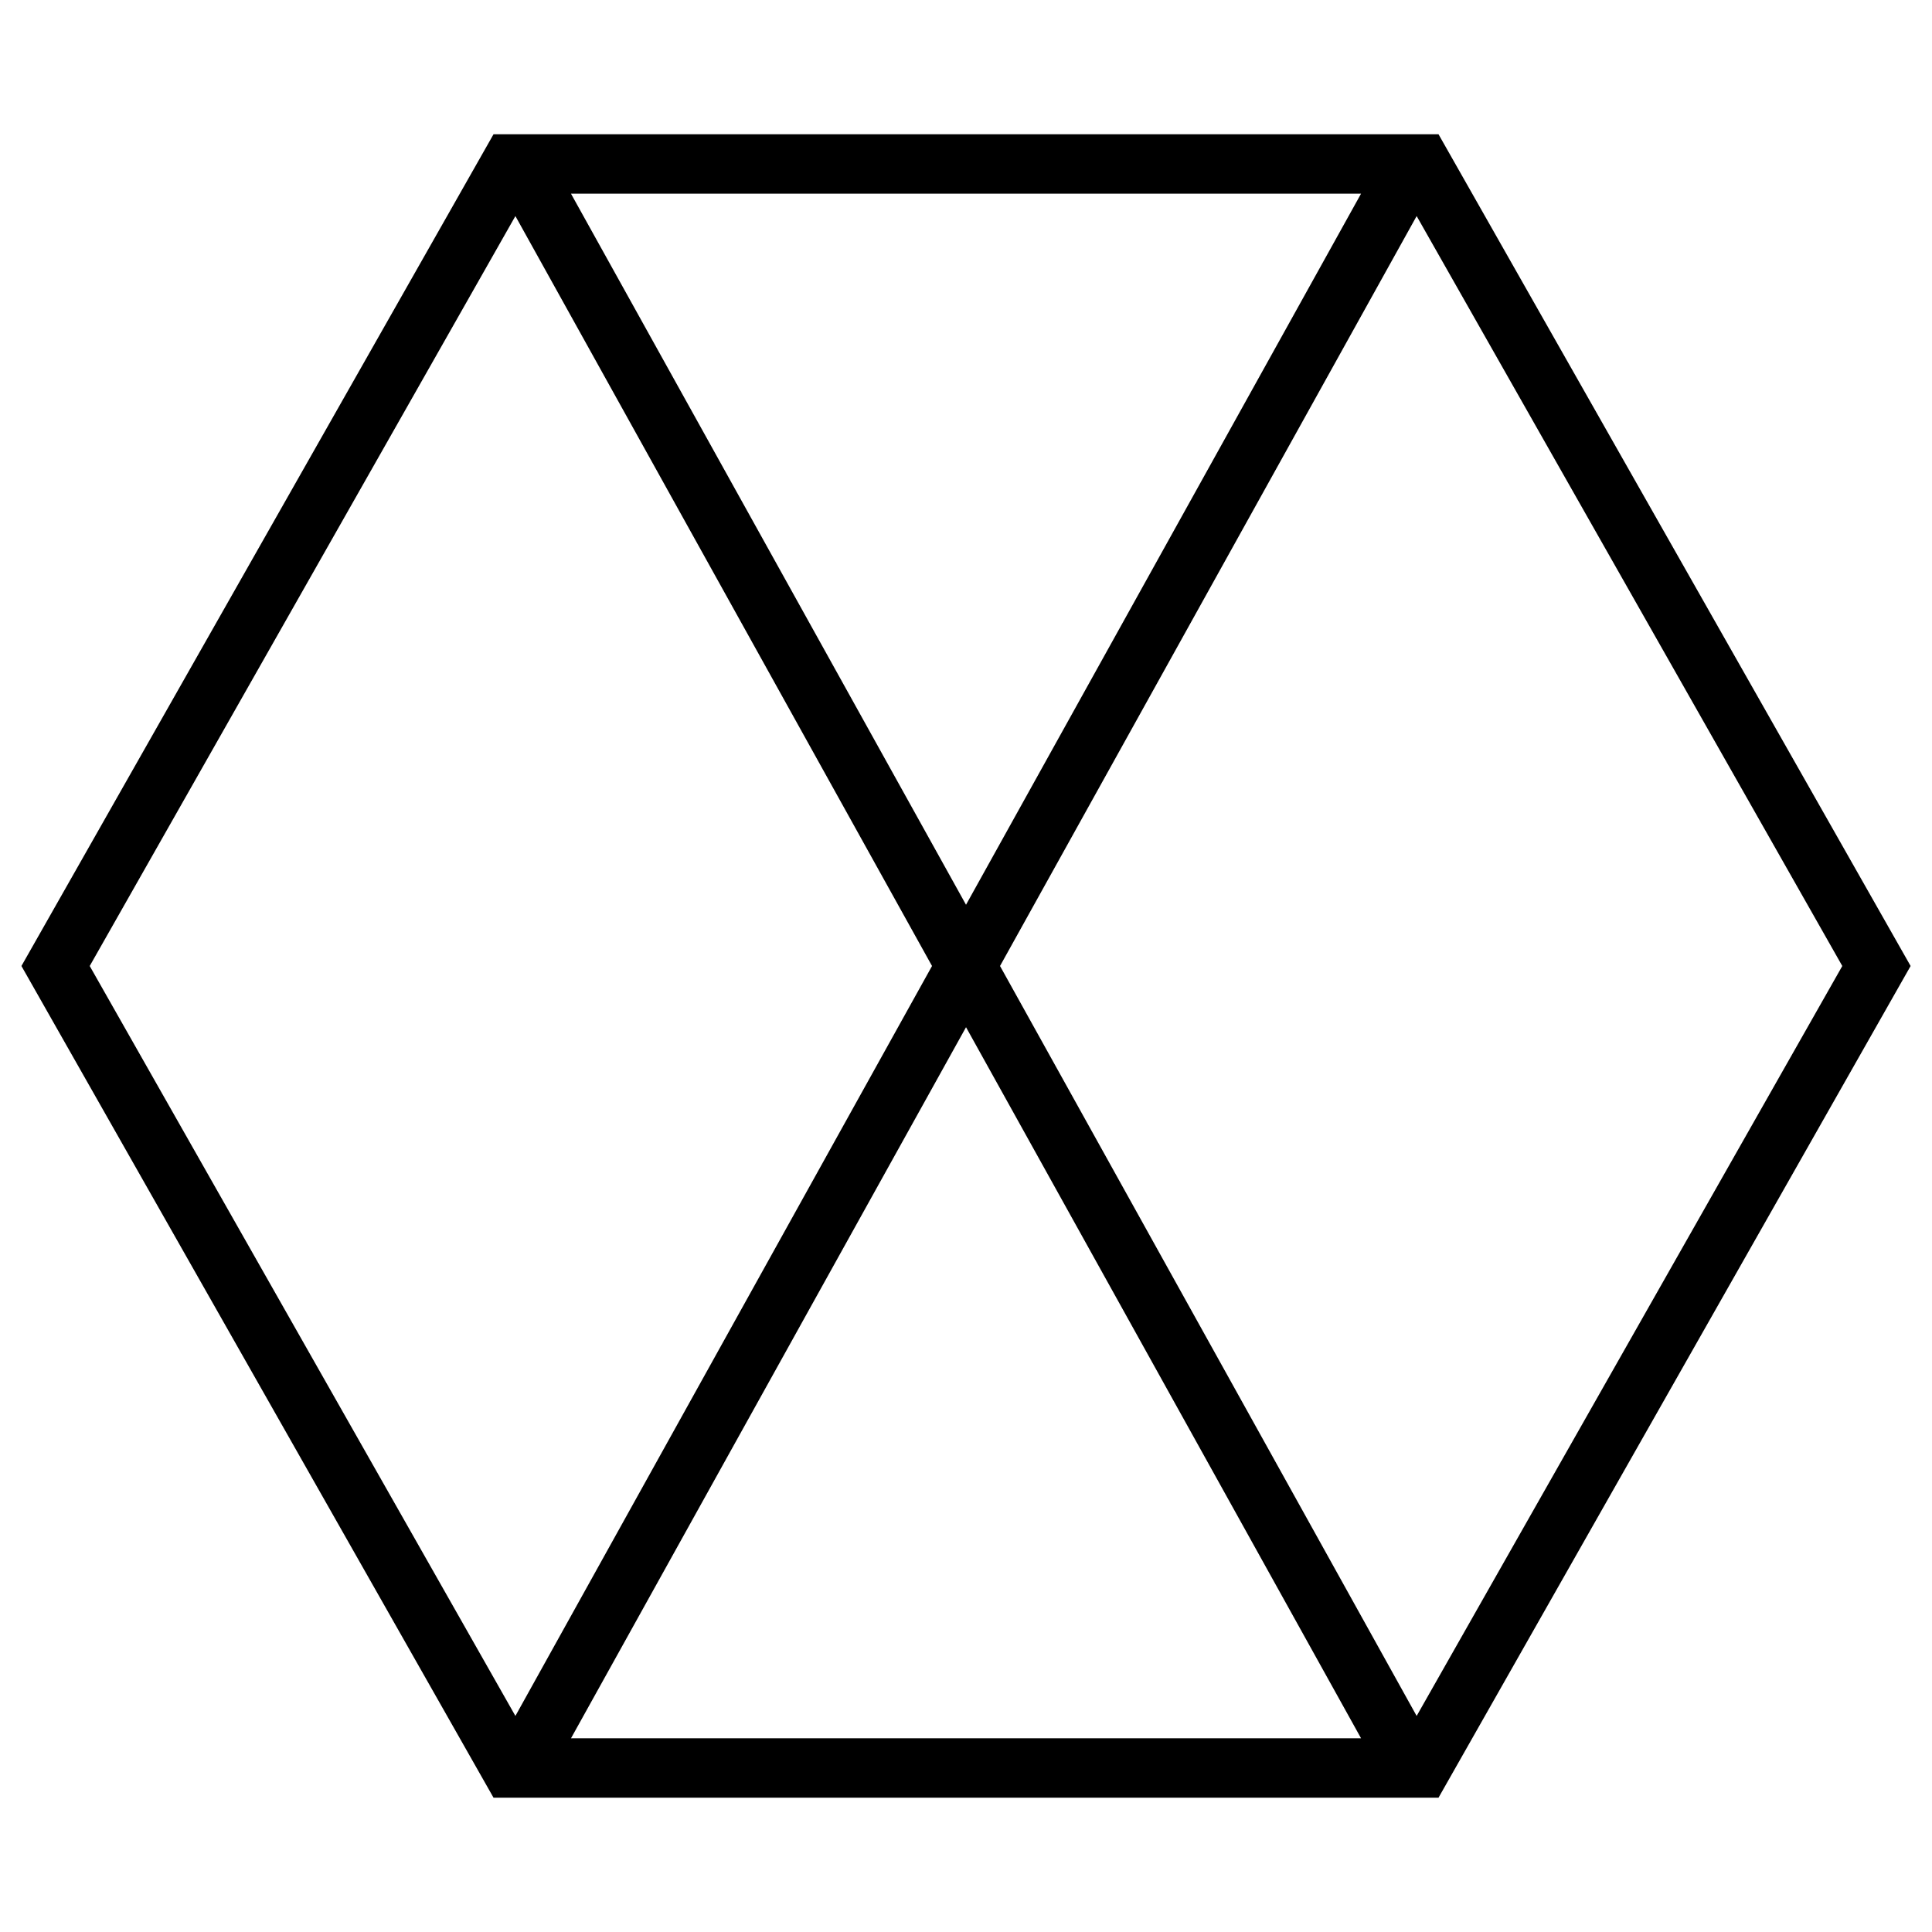
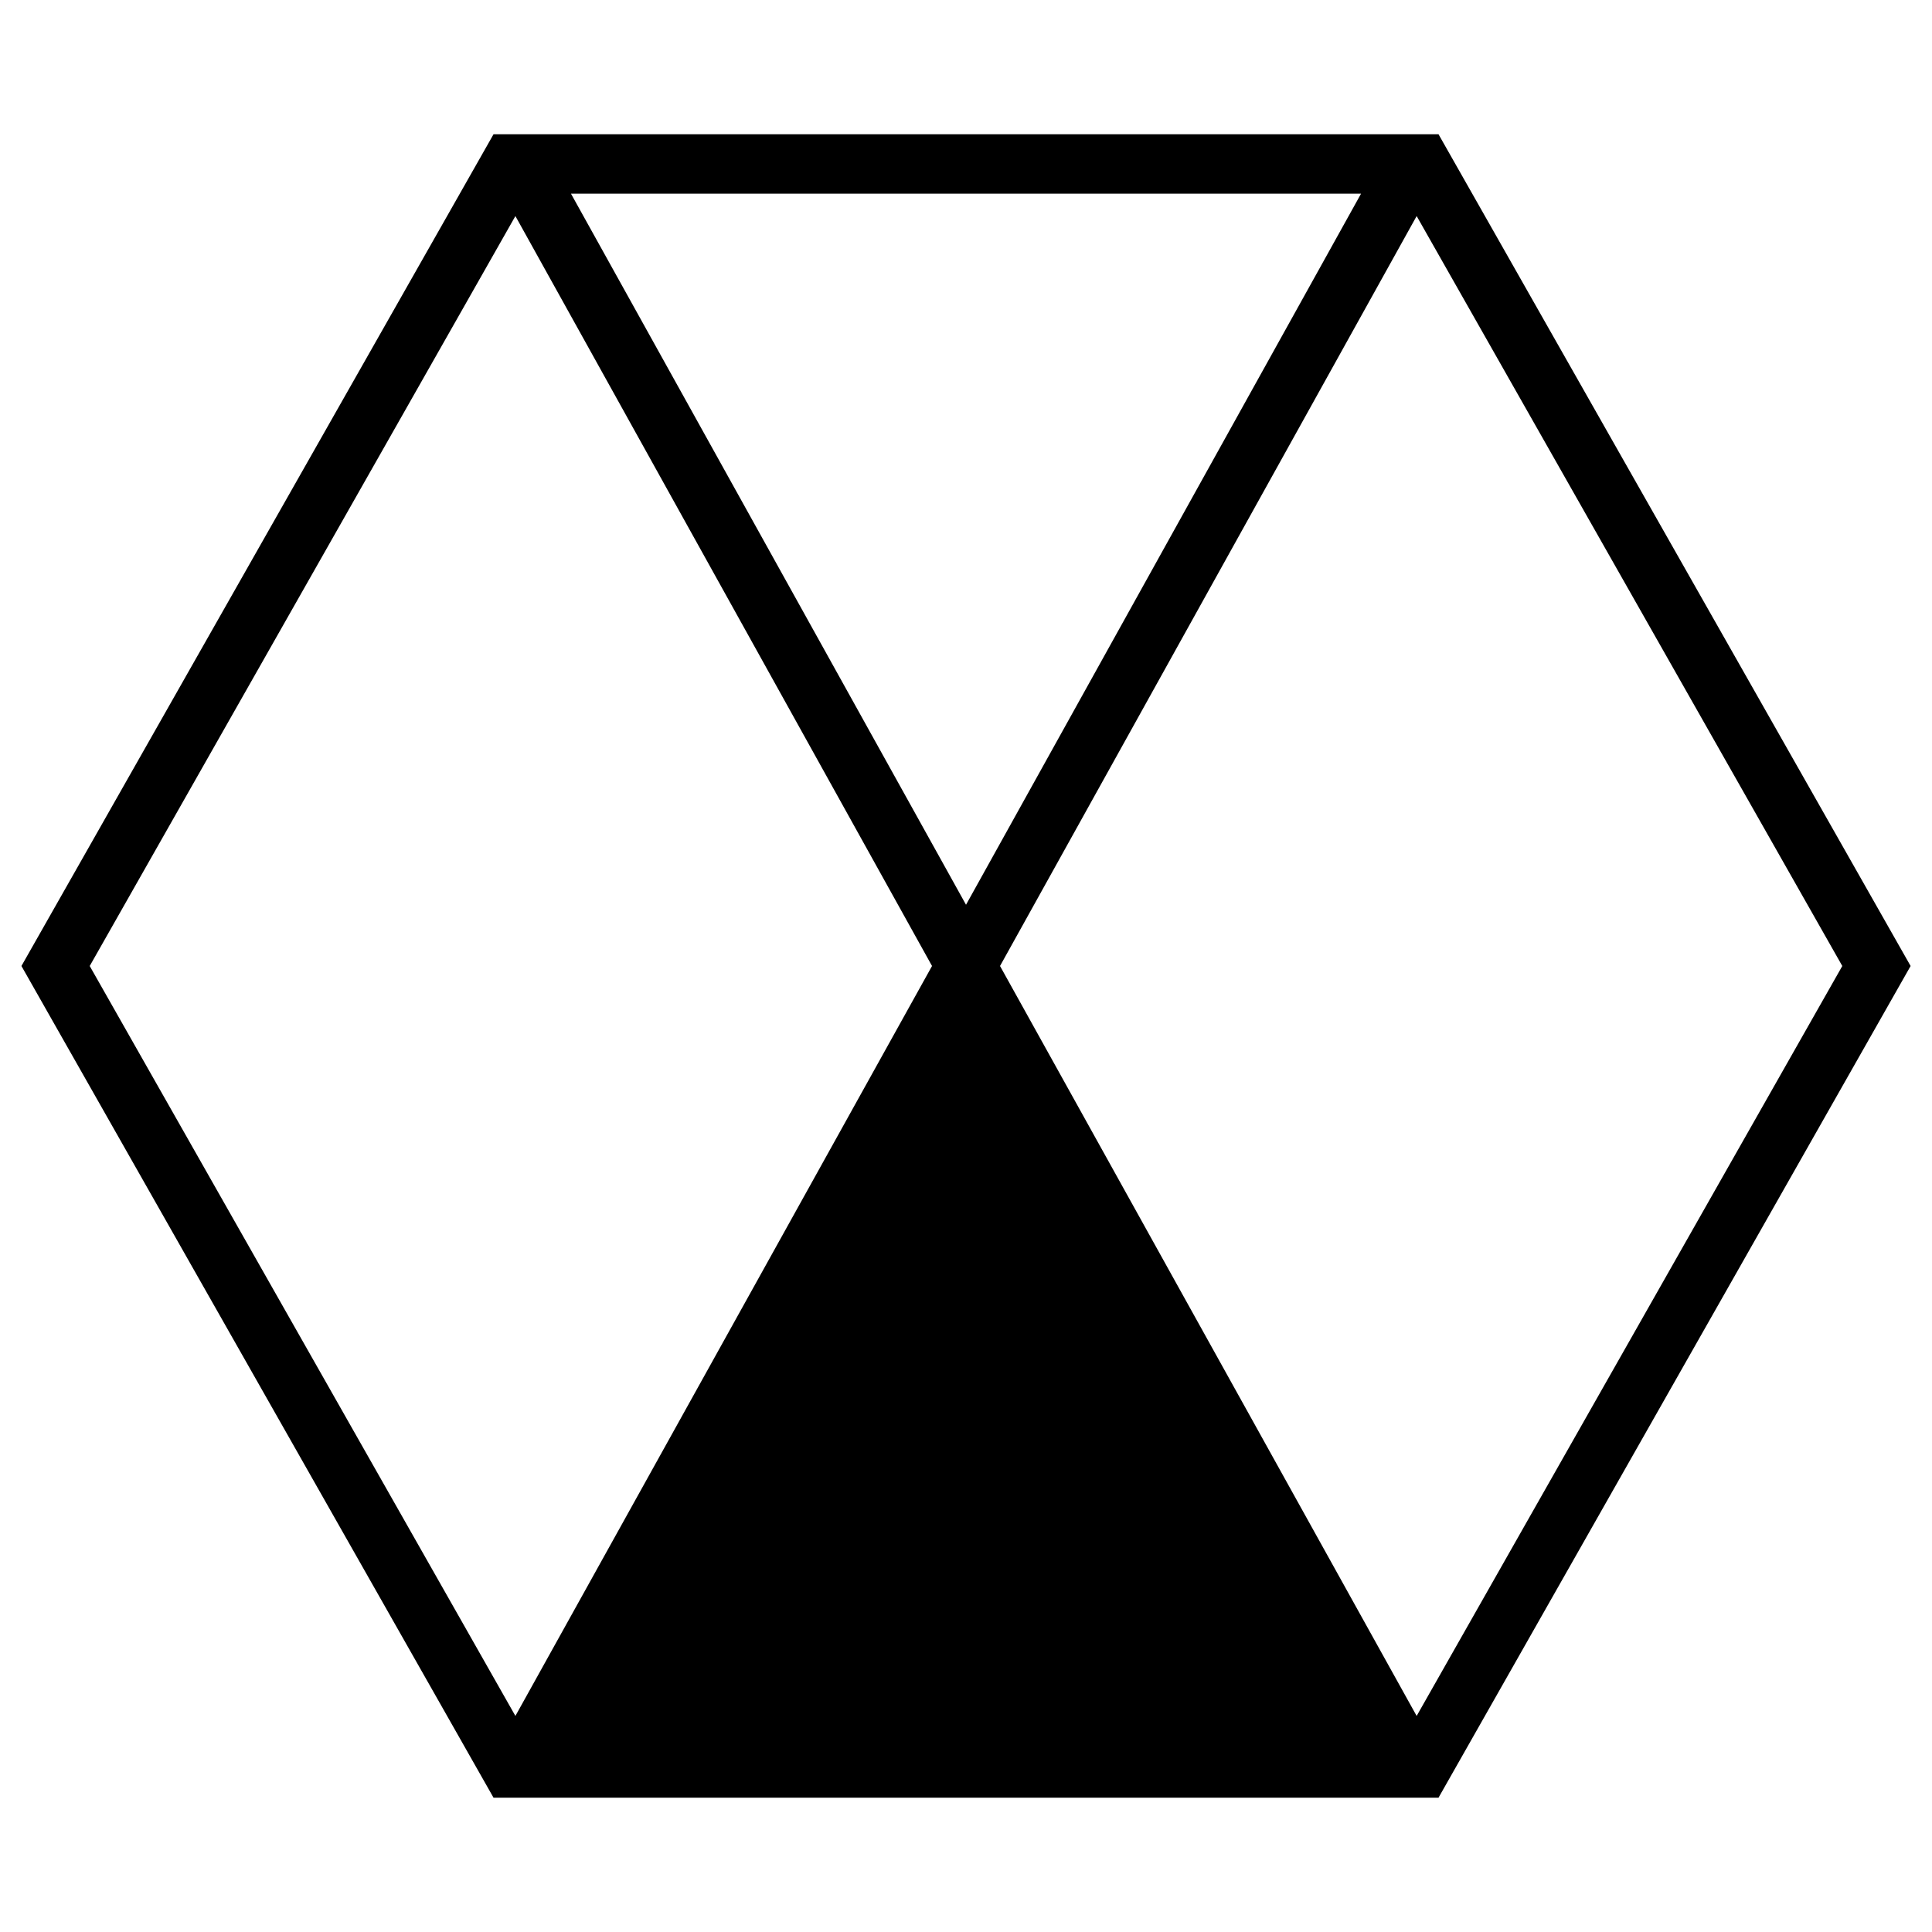
<svg xmlns="http://www.w3.org/2000/svg" fill="#000000" width="800px" height="800px" version="1.1" viewBox="144 144 512 512">
-   <path d="m274.79 179.58-125.11 220.42 125.11 220.41h250.43l125.11-220.41-125.11-220.42zm20.523 15.742h209.38l-104.69 188.45zm-14.727 5.938 110.41 198.74-110.41 198.74-112.81-198.74zm238.84 0 112.8 198.74-112.8 198.74-110.41-198.74zm-119.42 214.96 104.69 188.45h-209.38z" />
+   <path d="m274.79 179.58-125.11 220.42 125.11 220.41h250.43l125.11-220.41-125.11-220.42zm20.523 15.742h209.38l-104.69 188.45zm-14.727 5.938 110.41 198.74-110.41 198.74-112.81-198.74zm238.84 0 112.8 198.74-112.8 198.74-110.41-198.74zh-209.38z" />
</svg>